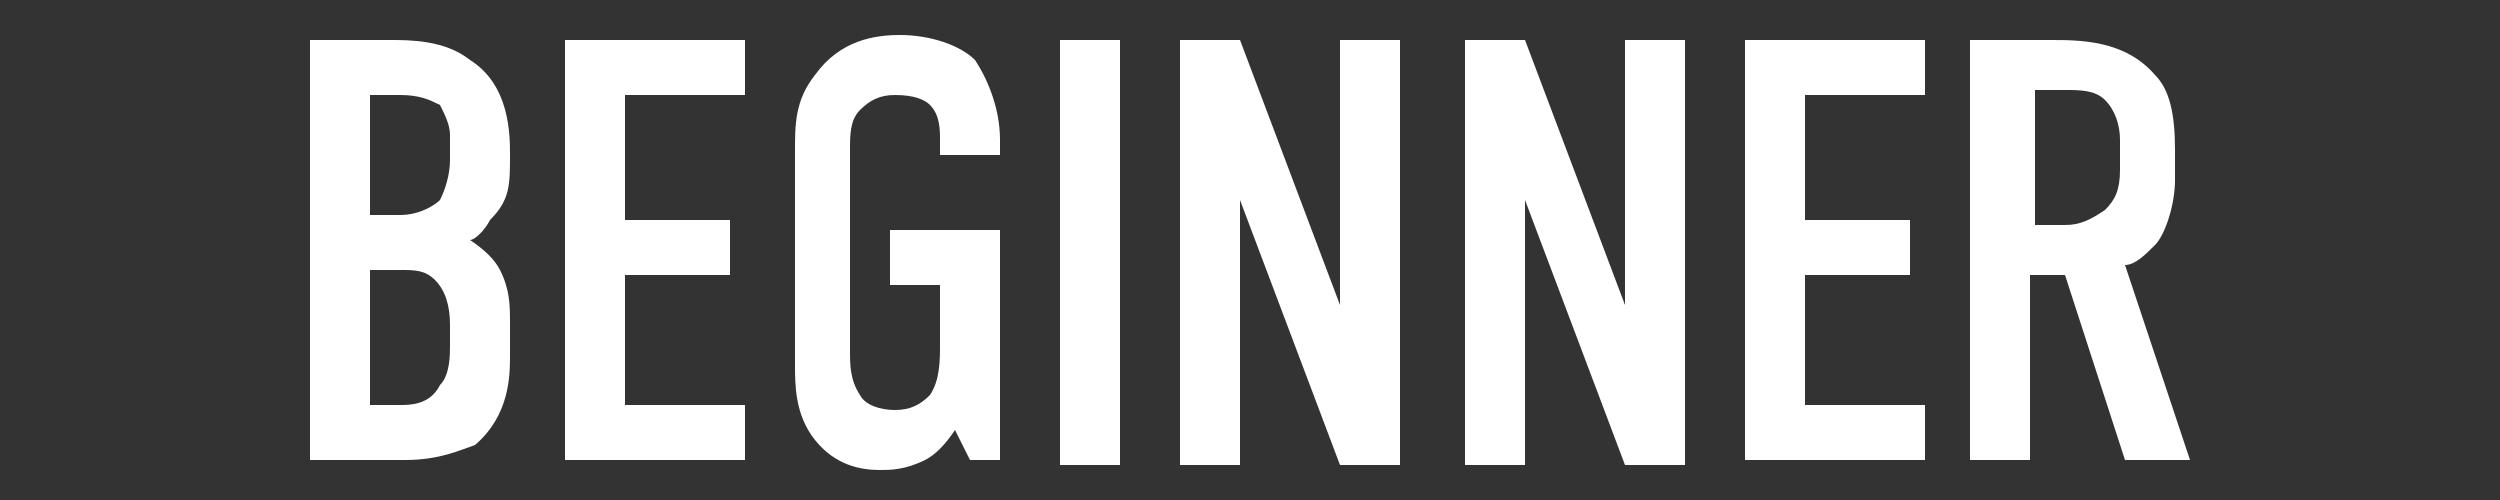
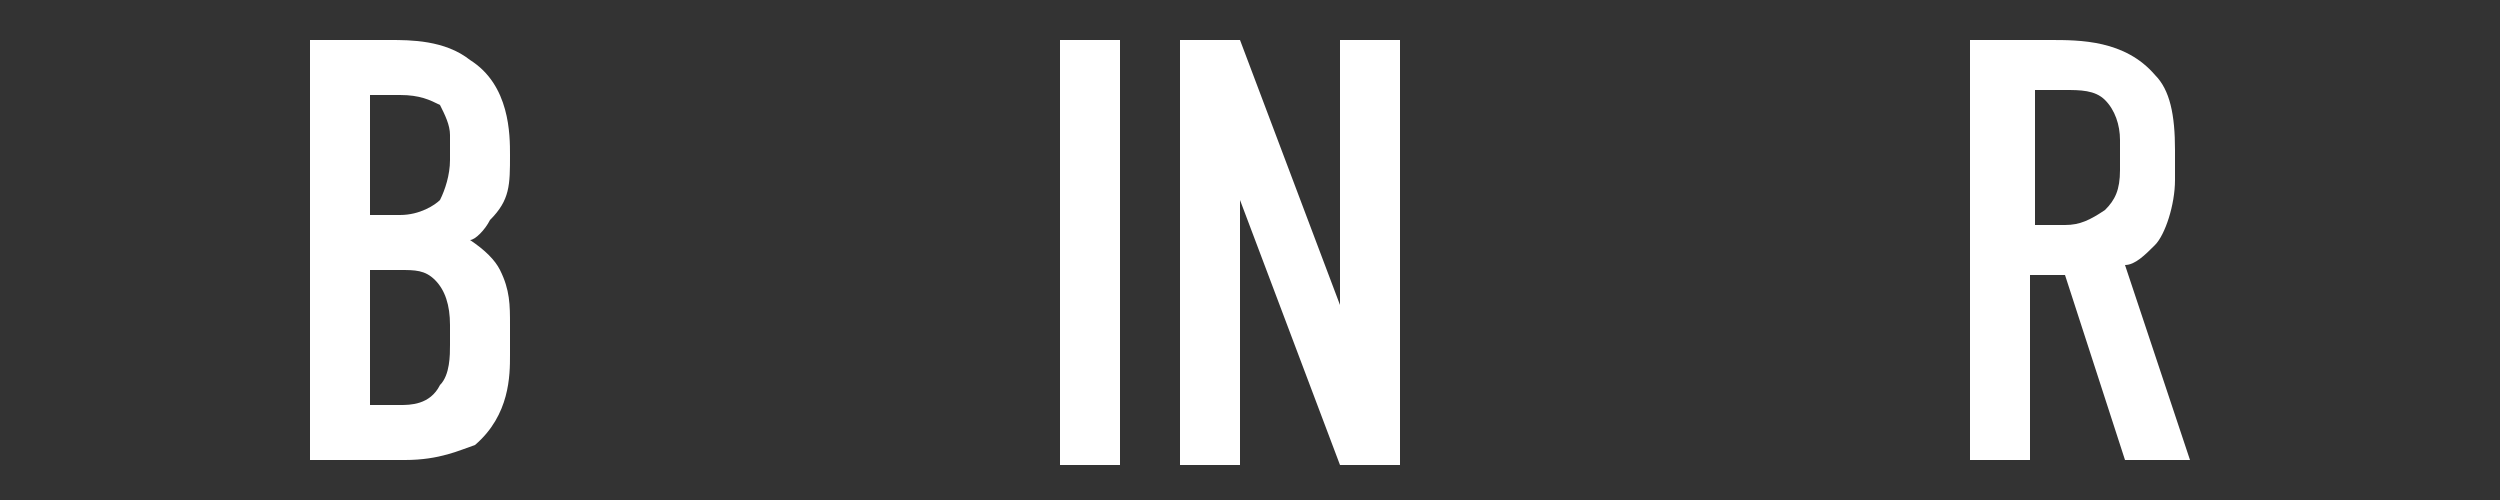
<svg xmlns="http://www.w3.org/2000/svg" version="1.1" id="_イヤー_1" x="0px" y="0px" viewBox="0 0 50 10" style="enable-background:new 0 0 50 10;" xml:space="preserve">
  <rect x="0" y="0" width="50" height="10" fill="#333333" stroke="none" />
  <style type="text/css">
	.st0{fill:#FFFFFF;}
</style>
  <g>
    <g>
      <path class="st0" d="M7.8,0.8c0.4,0,1.1,0,1.6,0.4c0.8,0.5,0.8,1.5,0.8,1.9c0,0.6,0,0.9-0.4,1.3C9.7,4.6,9.5,4.8,9.4,4.8    C9.7,5,9.9,5.2,10,5.4c0.2,0.4,0.2,0.7,0.2,1.1v0.6c0,0.4,0,1.2-0.7,1.8C9.2,9,8.8,9.2,8.1,9.2H6.2V0.8H7.8z M7.4,4.3H8    c0.4,0,0.7-0.2,0.8-0.3C8.9,3.8,9,3.5,9,3.2V2.7c0-0.2-0.1-0.4-0.2-0.6C8.6,2,8.4,1.9,8,1.9H7.4V4.3z M7.4,8.1H8    c0.2,0,0.6,0,0.8-0.4C9,7.5,9,7.1,9,6.9V6.5c0-0.4-0.1-0.7-0.3-0.9C8.5,5.4,8.3,5.4,8,5.4H7.4V8.1z" />
-       <path class="st0" d="M11.3,0.8h3.6v1.1h-2.4v2.5h2.1v1.1h-2.1v2.6h2.4v1.1h-3.6V0.8z" />
-       <path class="st0" d="M19.1,8.6c-0.2,0.3-0.4,0.5-0.6,0.6c-0.4,0.2-0.7,0.2-0.9,0.2c-0.4,0-0.9-0.1-1.3-0.6    c-0.4-0.5-0.4-1.1-0.4-1.5V3c0-0.5,0-1,0.4-1.5c0.5-0.7,1.2-0.8,1.7-0.8c0.6,0,1.2,0.2,1.5,0.5C19.7,1.5,20,2.1,20,2.8v0.3h-1.2    V2.8c0-0.2,0-0.5-0.2-0.7c-0.1-0.1-0.3-0.2-0.7-0.2c-0.3,0-0.5,0.1-0.7,0.3C17,2.4,17,2.7,17,3v4c0,0.3,0,0.6,0.2,0.9    c0.1,0.2,0.4,0.3,0.7,0.3c0.3,0,0.5-0.1,0.7-0.3c0.2-0.3,0.2-0.7,0.2-1V5.7h-1V4.6H20v4.6h-0.6L19.1,8.6z" />
      <path class="st0" d="M22.4,0.8v8.5h-1.2V0.8H22.4z" />
      <path class="st0" d="M24.8,0.8l2,5.3V0.8H28v8.5h-1.2l-2-5.3v5.3h-1.2V0.8H24.8z" />
-       <path class="st0" d="M30.5,0.8l2,5.3V0.8h1.2v8.5h-1.2l-2-5.3v5.3h-1.2V0.8H30.5z" />
-       <path class="st0" d="M34.9,0.8h3.6v1.1h-2.4v2.5h2.1v1.1h-2.1v2.6h2.4v1.1h-3.6V0.8z" />
      <path class="st0" d="M41,0.8c0.6,0,1.5,0,2.1,0.7c0.3,0.3,0.4,0.8,0.4,1.5v0.6c0,0.5-0.2,1.1-0.4,1.3c-0.2,0.2-0.4,0.4-0.6,0.4    l1.3,3.9h-1.3l-1.2-3.7h-0.7v3.7h-1.2V0.8H41z M40.6,4.5h0.7c0.3,0,0.5-0.1,0.8-0.3c0.2-0.2,0.3-0.4,0.3-0.8V2.8    c0-0.3-0.1-0.6-0.3-0.8c-0.2-0.2-0.5-0.2-0.8-0.2h-0.6V4.5z" />
    </g>
  </g>
</svg>